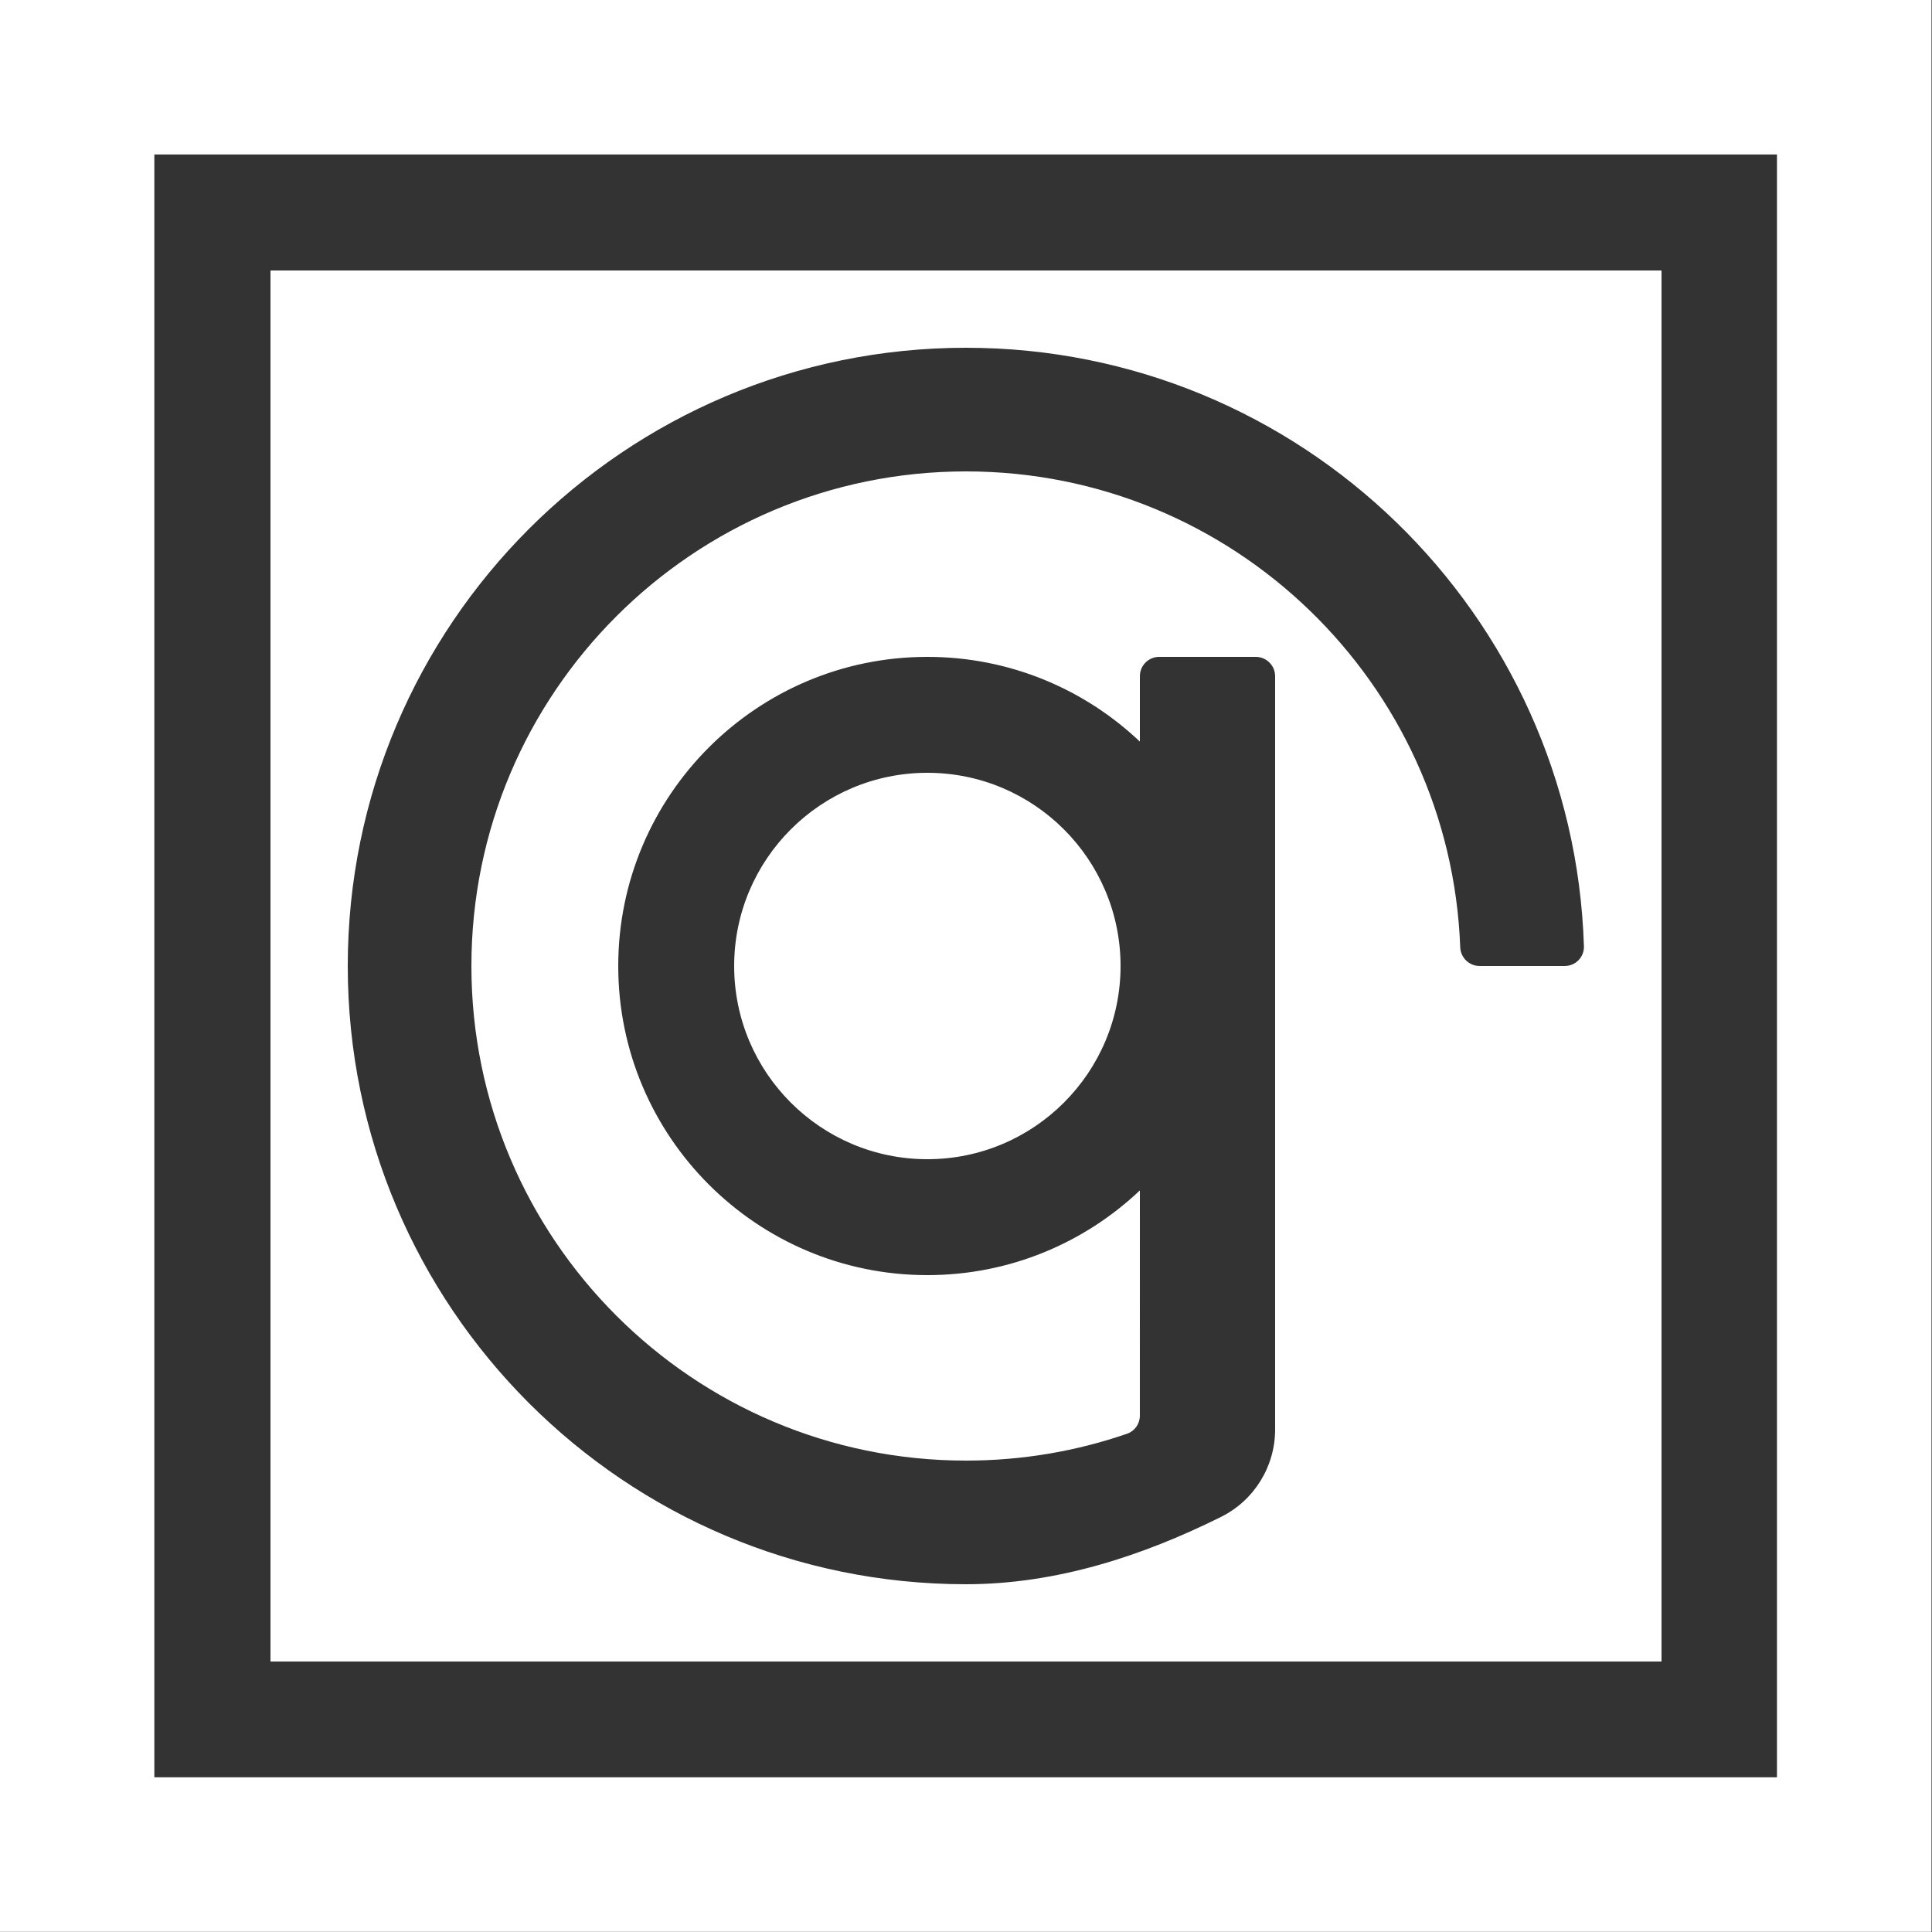
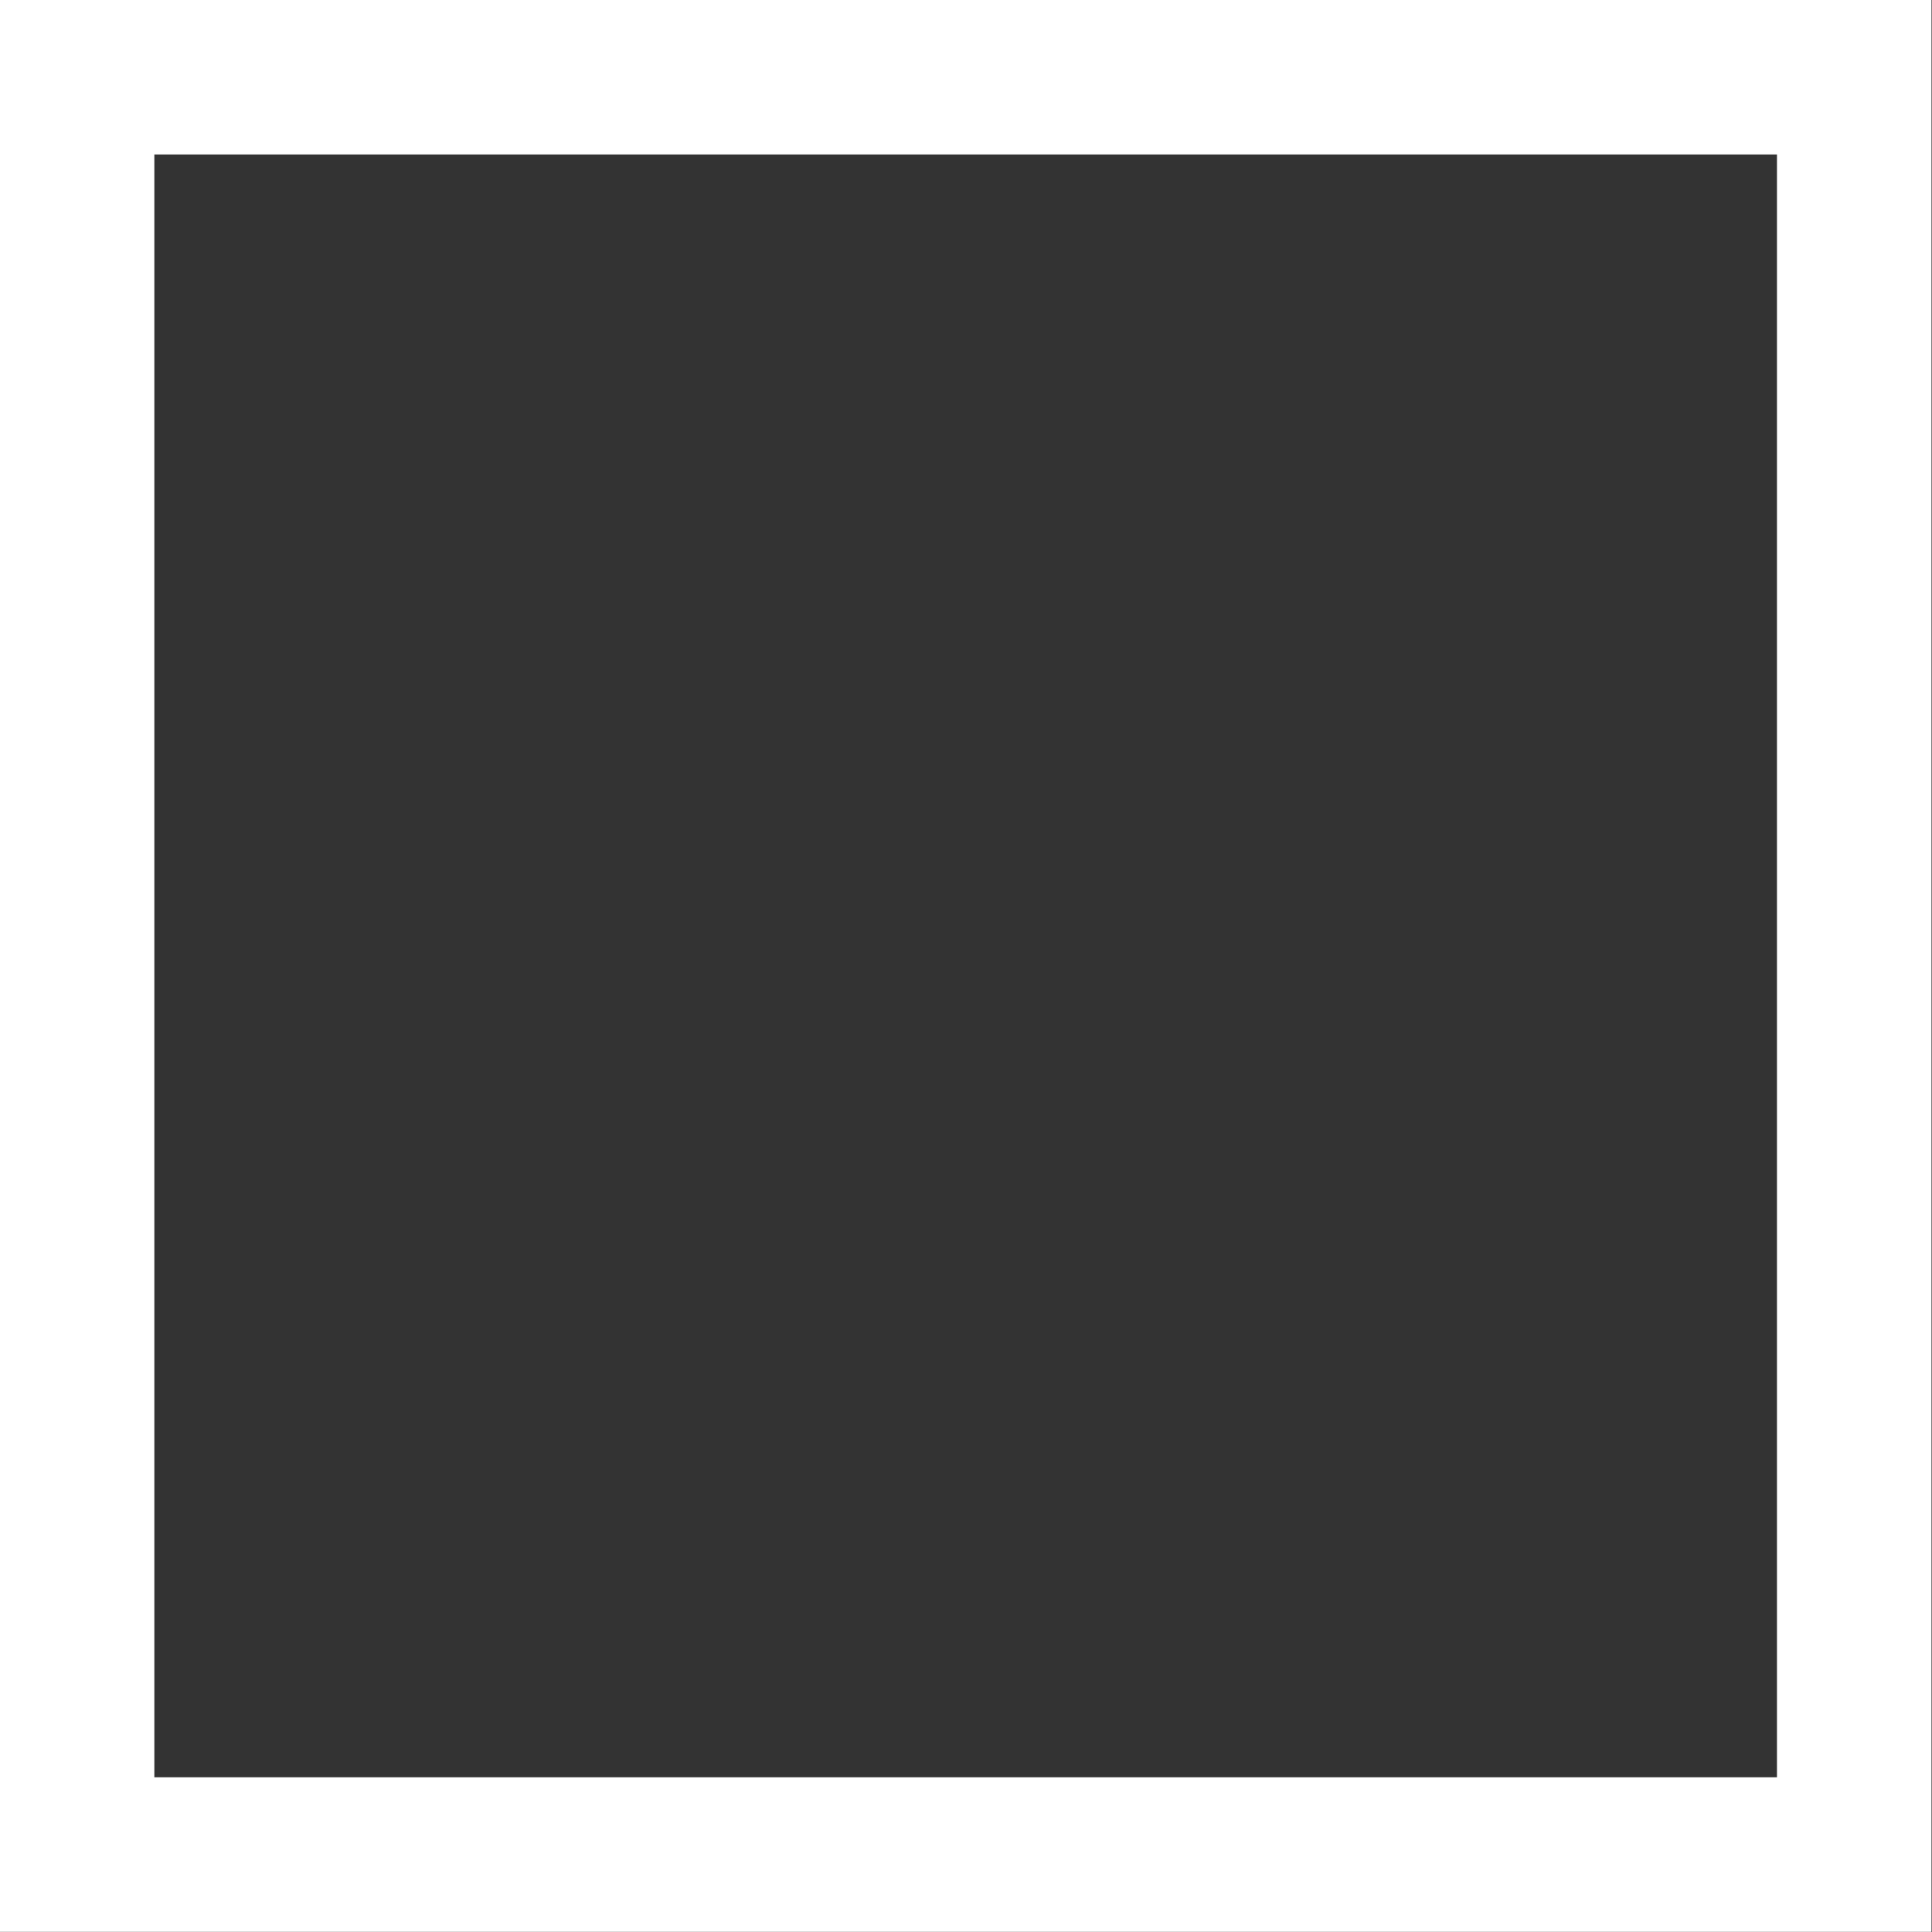
<svg xmlns="http://www.w3.org/2000/svg" width="100%" height="100%" viewBox="0 0 1000 1000" version="1.1" xml:space="preserve" style="fill-rule:evenodd;clip-rule:evenodd;stroke-linejoin:round;stroke-miterlimit:2;">
  <rect x="0" y="0" width="1000" height="1000" fill="#333333" stroke="none" />
  <g transform="matrix(2.083,0,0,3.846,-625,-923.077)">
    <path d="M780,240L780,500L300,500L300,240L780,240ZM741.6,260.8L338.4,260.8L338.4,479.2L741.6,479.2L741.6,260.8Z" style="fill:white;" />
  </g>
  <g transform="matrix(2,0,0,6,-460,-2980)">
-     <path d="M660,520L660,640L300,640L300,520L660,520ZM560,619.986L560,555.002C560,554.08 557.759,553.333 554.995,553.333L529.985,553.333C528.663,553.333 527.395,553.508 526.46,553.82C525.525,554.132 525,554.554 525,554.995L525,560.642C510.659,556.113 491.296,553.333 470,553.333C425.847,553.333 390,565.282 390,580C390,594.718 425.847,606.667 470,606.667C491.296,606.667 510.659,603.887 525,599.358C525,599.358 525,614.453 524.994,618.796C524.994,619.494 523.672,620.117 521.695,620.348C508.623,621.851 494.595,622.667 480,622.667C409.355,622.667 352,603.548 352,580C352,556.452 409.355,537.333 480,537.333C549.015,537.333 605.346,555.579 607.904,578.377C607.995,579.282 610.222,580 612.939,580C618.923,580 628.949,580 634.973,579.999C636.309,579.999 637.588,579.819 638.52,579.499C639.452,579.18 639.957,578.749 639.92,578.304C637.229,549.652 566.604,526.667 480,526.667C391.694,526.667 320,550.565 320,580C320,609.435 391.694,633.333 480,633.333C503.5,633.333 525.823,630.867 545.94,627.535C554.551,626.115 560,623.189 560,619.986ZM470,563.333C497.596,563.333 520,570.801 520,580C520,589.199 497.596,596.667 470,596.667C442.404,596.667 420,589.199 420,580C420,570.801 442.404,563.333 470,563.333Z" style="fill:white;" />
-   </g>
+     </g>
</svg>